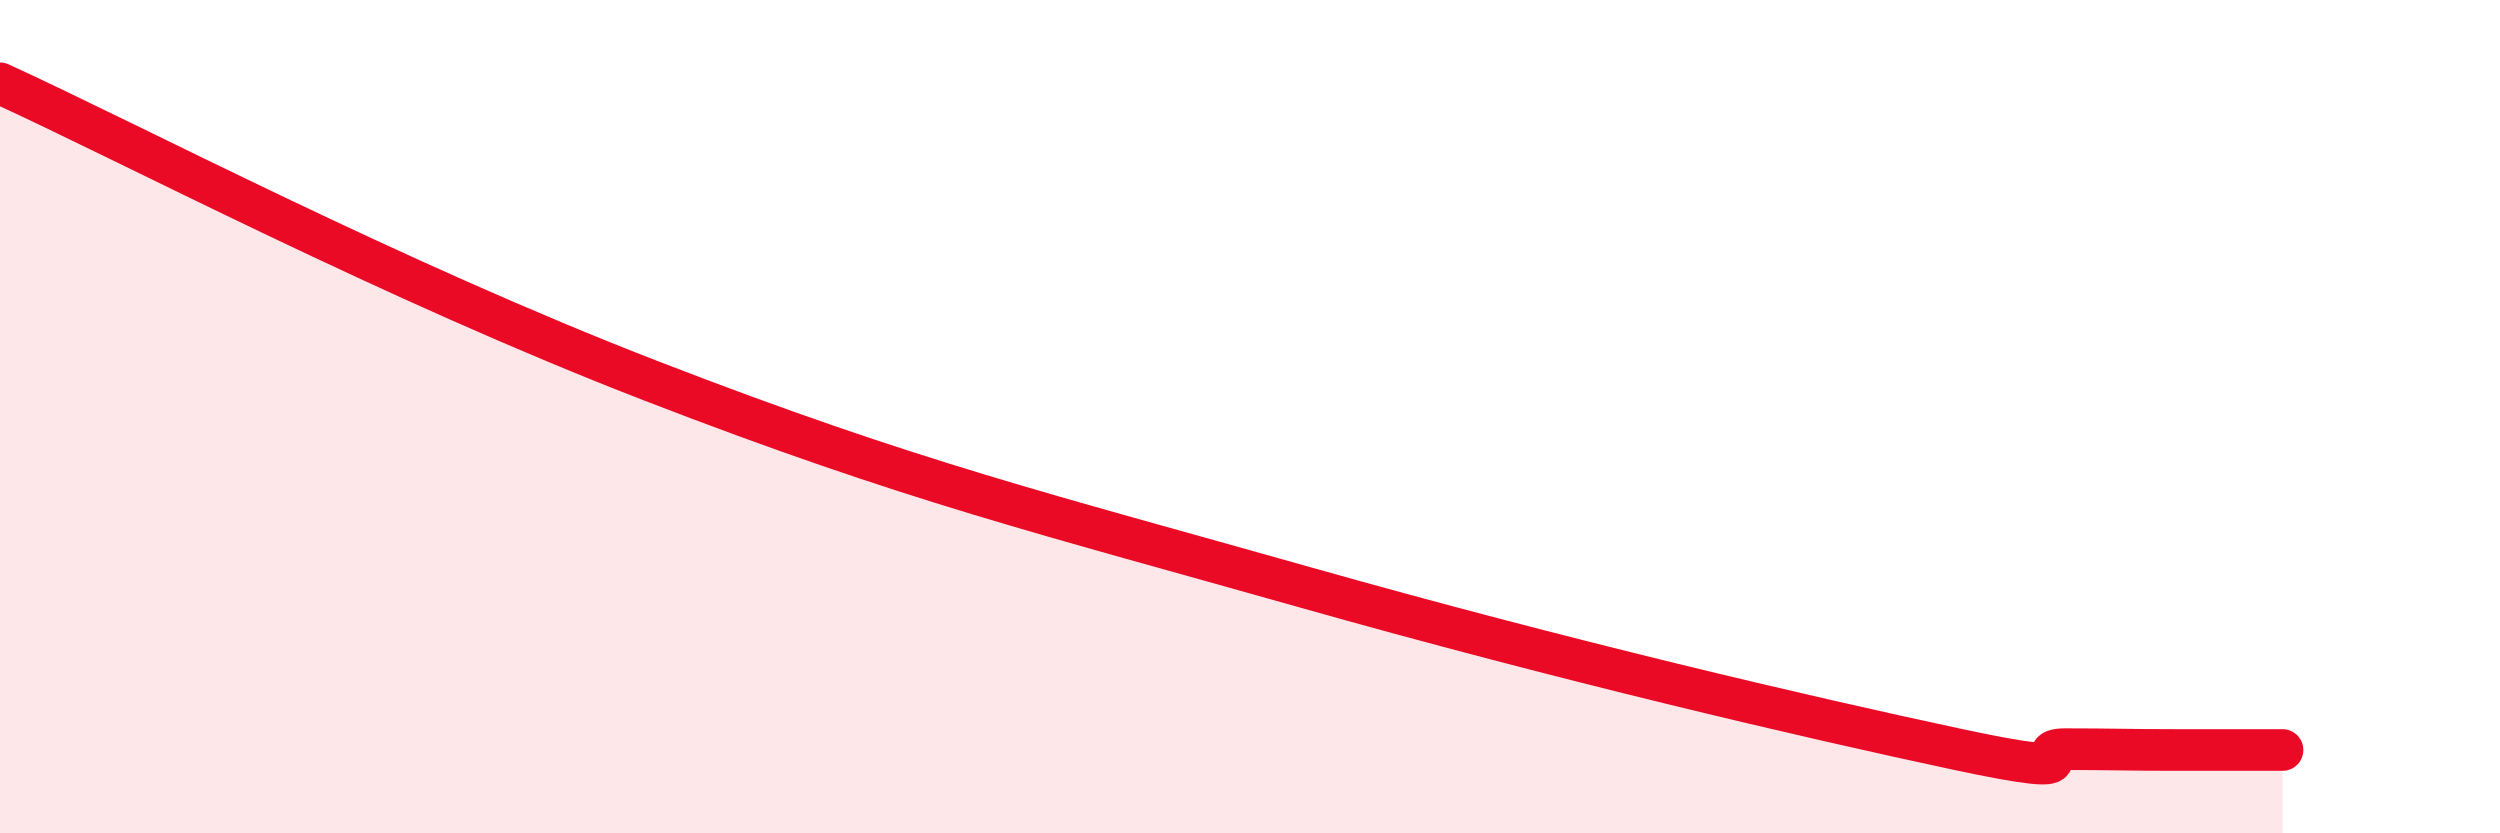
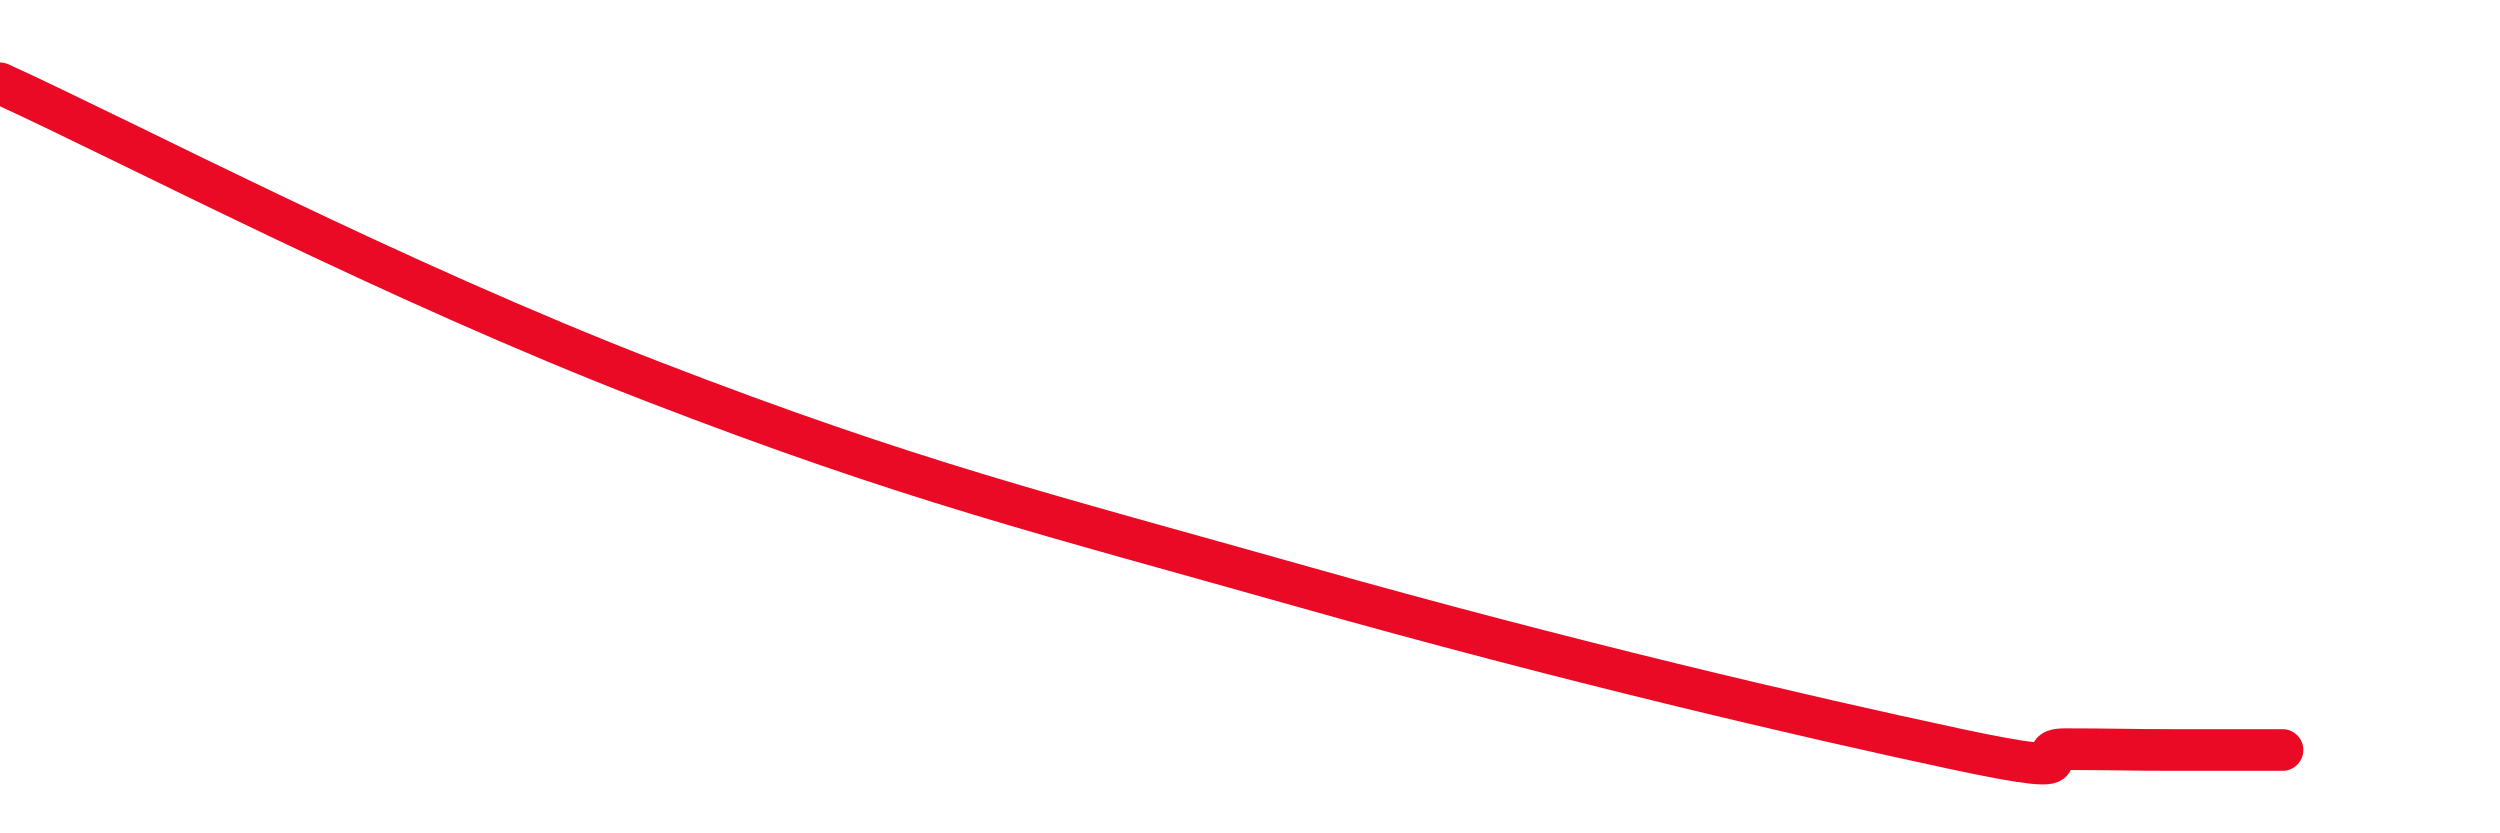
<svg xmlns="http://www.w3.org/2000/svg" width="60" height="20" viewBox="0 0 60 20">
-   <path d="M 0,2 C 3.13,3.43 9.39,6.73 15.65,9.15 C 21.91,11.57 25.04,12.32 31.3,14.09 C 37.56,15.86 43.31,17.2 46.96,17.98 C 50.61,18.76 48.53,17.98 49.57,17.98 C 50.61,17.98 51.13,18 52.17,18 C 53.21,18 54.26,18 54.78,18L54.78 20L0 20Z" fill="#EB0A25" opacity="0.1" stroke-linecap="round" stroke-linejoin="round" />
  <path d="M 0,2 C 3.13,3.43 9.39,6.73 15.65,9.15 C 21.91,11.57 25.04,12.32 31.3,14.09 C 37.56,15.86 43.31,17.2 46.96,17.98 C 50.61,18.76 48.53,17.98 49.57,17.98 C 50.61,17.98 51.13,18 52.17,18 C 53.21,18 54.26,18 54.78,18" stroke="#EB0A25" stroke-width="1" fill="none" stroke-linecap="round" stroke-linejoin="round" />
</svg>